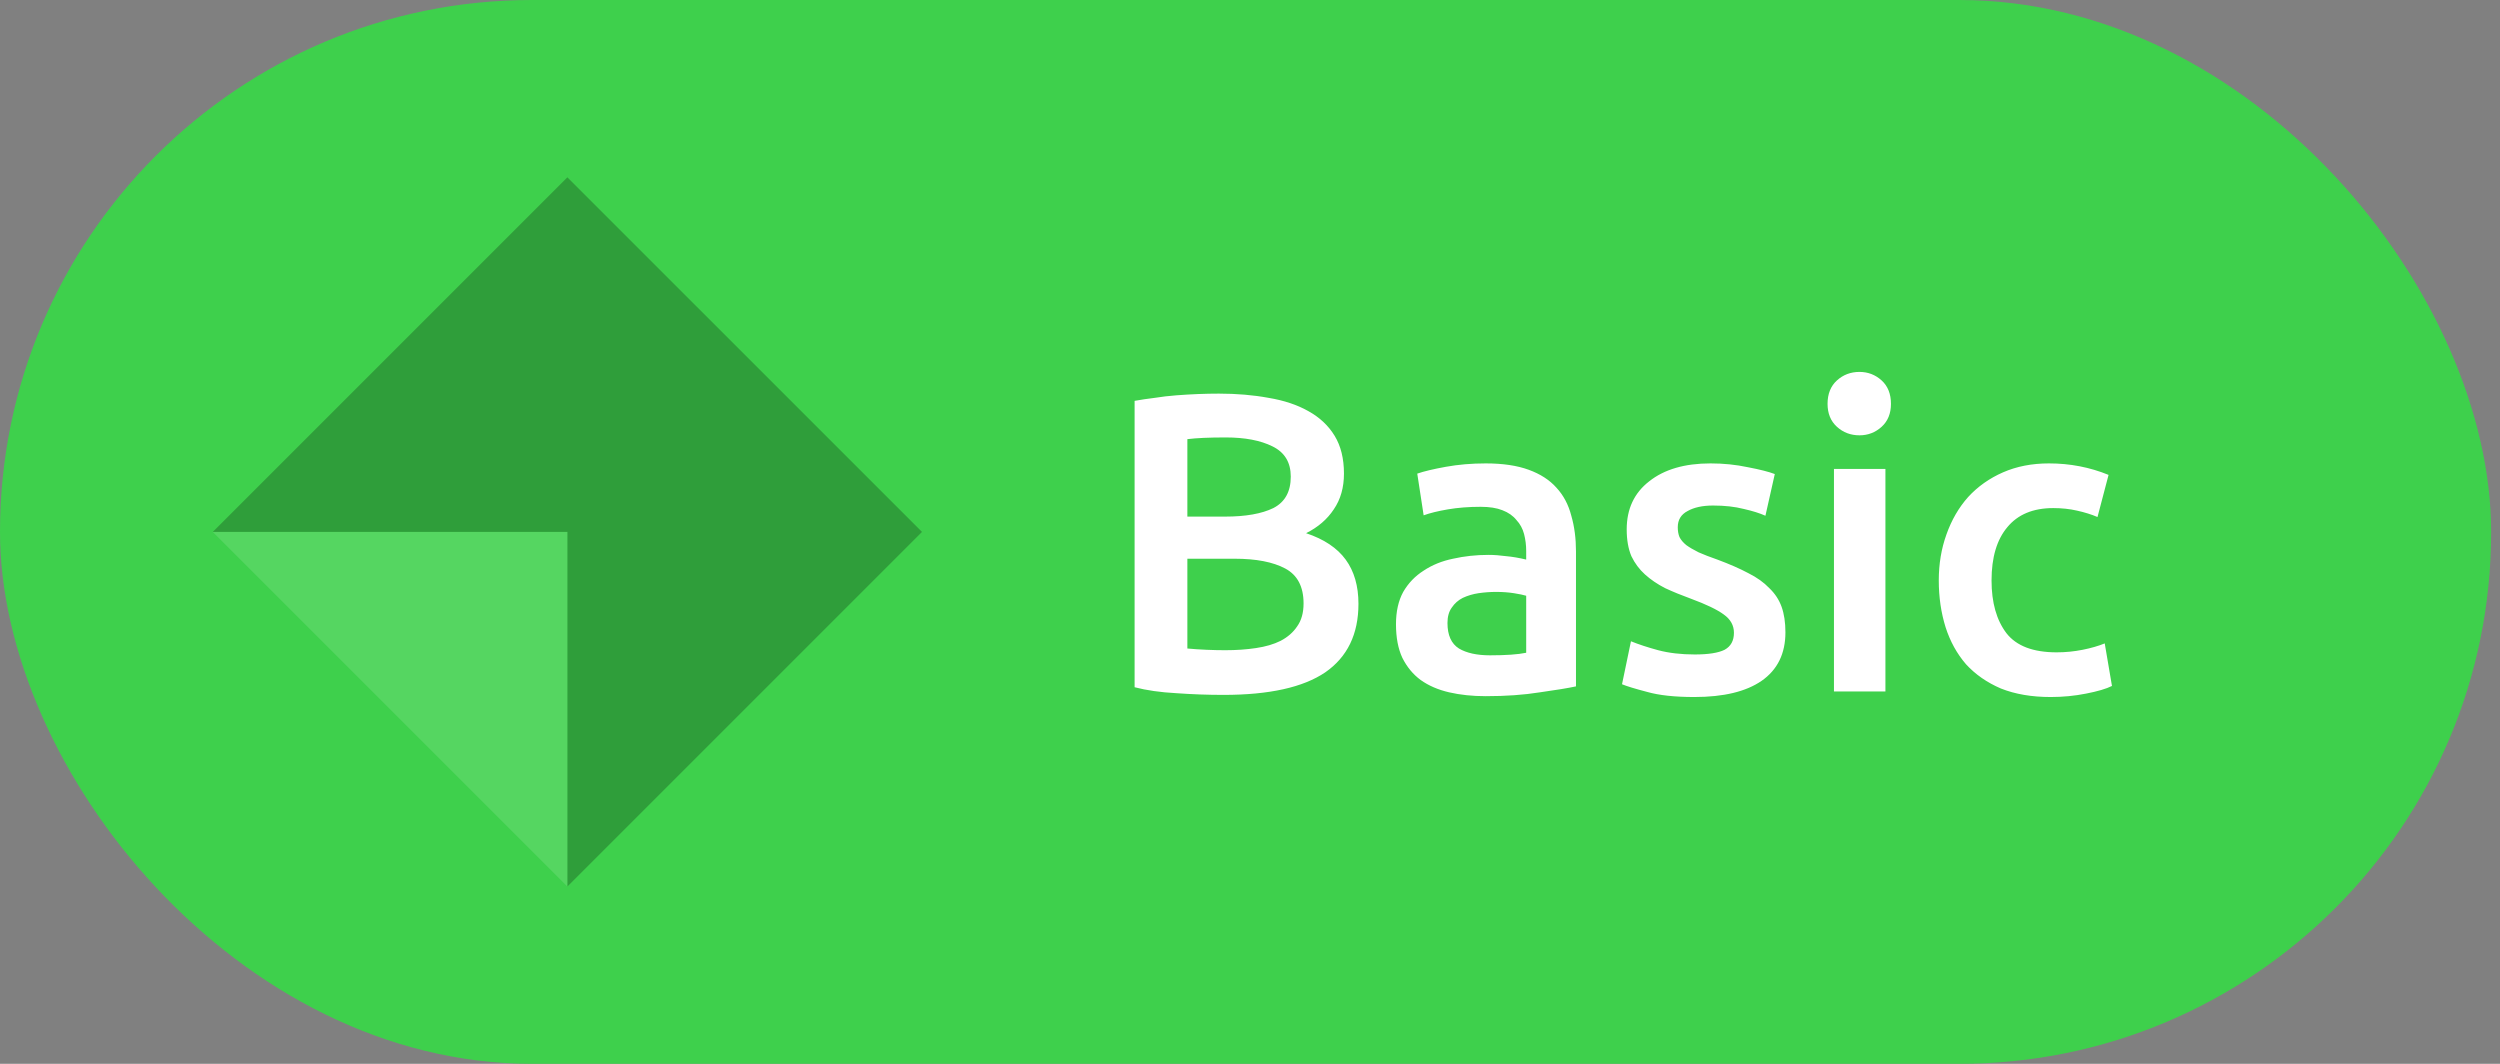
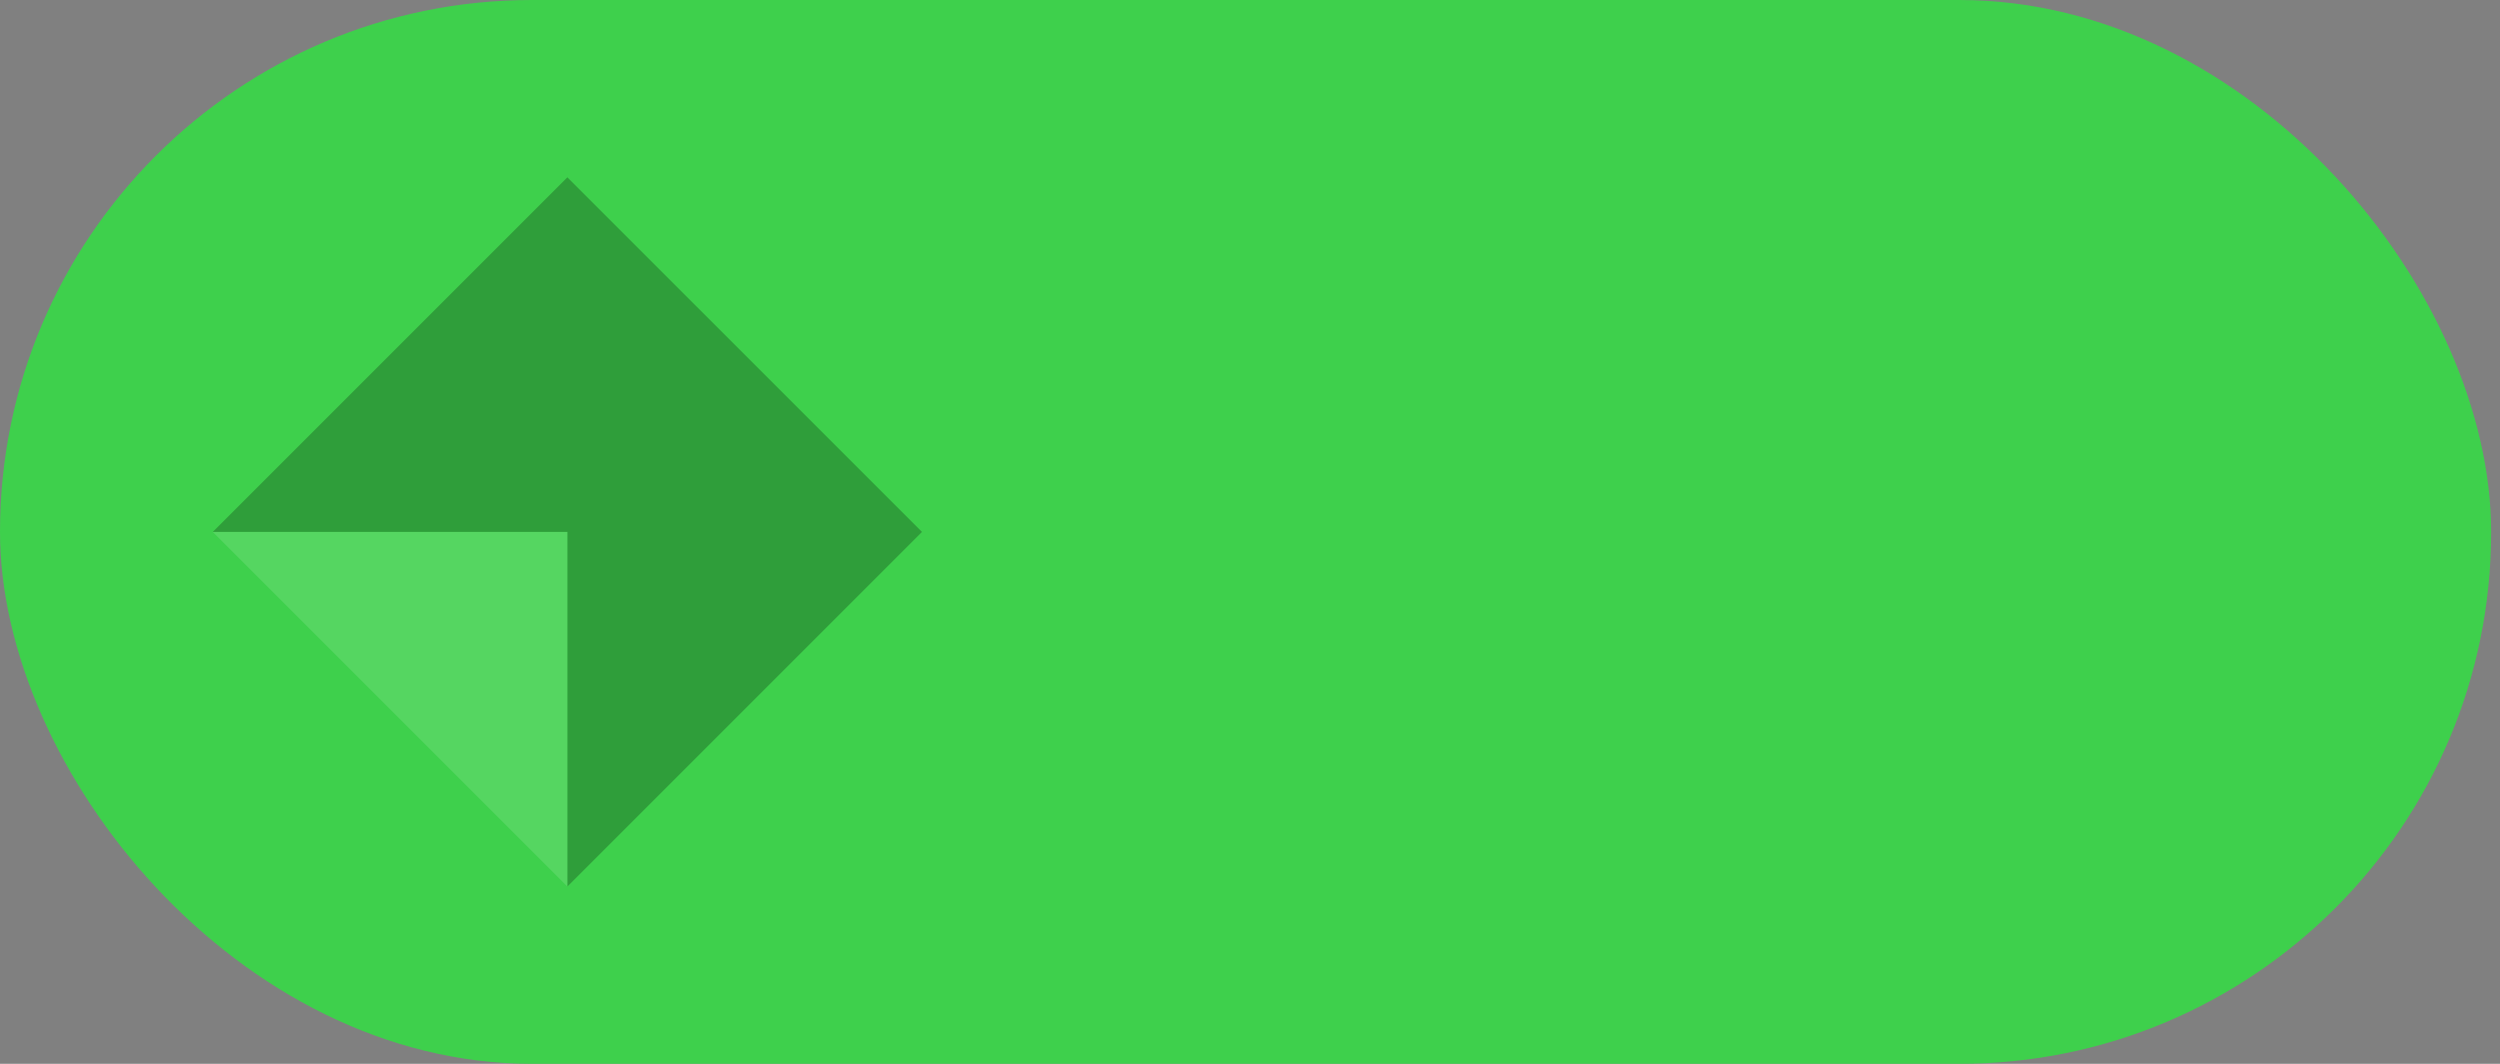
<svg xmlns="http://www.w3.org/2000/svg" width="94" height="40" viewBox="0 0 94 40" fill="none">
  <rect x="0" y="0" width="94" height="40" fill="#808080" stroke="none" />
  <rect width="93.667" height="40" rx="20" fill="#3ED04C" />
  <g opacity="0.3">
    <path opacity="0.8" fill-rule="evenodd" clip-rule="evenodd" d="M34.667 20L21.333 6.667L8 20L21.333 20L21.333 33.334L34.667 20Z" fill="black" />
    <path opacity="0.4" d="M8 20.001L21.333 20.001L21.333 33.334L8 20.001Z" fill="white" />
  </g>
-   <path d="M46.005 26.128C45.419 26.128 44.827 26.107 44.23 26.064C43.632 26.032 43.109 25.957 42.661 25.84V15.072C42.896 15.029 43.147 14.992 43.413 14.96C43.68 14.917 43.952 14.885 44.23 14.864C44.507 14.843 44.779 14.827 45.045 14.816C45.323 14.805 45.584 14.8 45.83 14.8C46.502 14.8 47.126 14.853 47.702 14.96C48.278 15.056 48.773 15.221 49.19 15.456C49.616 15.691 49.947 16 50.181 16.384C50.416 16.768 50.533 17.243 50.533 17.808C50.533 18.331 50.406 18.779 50.15 19.152C49.904 19.525 49.557 19.824 49.109 20.048C49.782 20.272 50.278 20.603 50.597 21.04C50.917 21.477 51.078 22.032 51.078 22.704C51.078 23.845 50.661 24.704 49.83 25.28C48.998 25.845 47.723 26.128 46.005 26.128ZM44.645 21.008V24.384C44.87 24.405 45.109 24.421 45.365 24.432C45.621 24.443 45.856 24.448 46.069 24.448C46.486 24.448 46.87 24.421 47.221 24.368C47.584 24.315 47.894 24.224 48.15 24.096C48.416 23.957 48.624 23.776 48.773 23.552C48.934 23.328 49.014 23.04 49.014 22.688C49.014 22.059 48.784 21.621 48.325 21.376C47.867 21.131 47.232 21.008 46.422 21.008H44.645ZM44.645 19.424H46.069C46.837 19.424 47.44 19.317 47.877 19.104C48.315 18.88 48.533 18.485 48.533 17.92C48.533 17.387 48.304 17.008 47.846 16.784C47.398 16.56 46.811 16.448 46.086 16.448C45.776 16.448 45.499 16.453 45.254 16.464C45.019 16.475 44.816 16.491 44.645 16.512V19.424ZM56.025 24.64C56.623 24.64 57.076 24.608 57.385 24.544V22.4C57.279 22.368 57.124 22.336 56.921 22.304C56.718 22.272 56.495 22.256 56.249 22.256C56.036 22.256 55.817 22.272 55.593 22.304C55.38 22.336 55.182 22.395 55.001 22.48C54.831 22.565 54.692 22.688 54.585 22.848C54.478 22.997 54.425 23.189 54.425 23.424C54.425 23.883 54.569 24.203 54.857 24.384C55.145 24.555 55.535 24.64 56.025 24.64ZM55.865 17.424C56.505 17.424 57.044 17.504 57.481 17.664C57.919 17.824 58.265 18.048 58.521 18.336C58.788 18.624 58.974 18.976 59.081 19.392C59.199 19.797 59.257 20.245 59.257 20.736V25.808C58.959 25.872 58.505 25.947 57.897 26.032C57.3 26.128 56.623 26.176 55.865 26.176C55.364 26.176 54.905 26.128 54.489 26.032C54.073 25.936 53.716 25.781 53.417 25.568C53.129 25.355 52.9 25.077 52.729 24.736C52.569 24.395 52.489 23.973 52.489 23.472C52.489 22.992 52.58 22.587 52.761 22.256C52.953 21.925 53.209 21.659 53.529 21.456C53.849 21.243 54.217 21.093 54.633 21.008C55.06 20.912 55.502 20.864 55.961 20.864C56.175 20.864 56.398 20.88 56.633 20.912C56.868 20.933 57.118 20.976 57.385 21.04V20.72C57.385 20.496 57.358 20.283 57.305 20.08C57.252 19.877 57.156 19.701 57.017 19.552C56.889 19.392 56.713 19.269 56.489 19.184C56.276 19.099 56.004 19.056 55.673 19.056C55.225 19.056 54.815 19.088 54.441 19.152C54.068 19.216 53.764 19.291 53.529 19.376L53.289 17.808C53.535 17.723 53.892 17.637 54.361 17.552C54.831 17.467 55.332 17.424 55.865 17.424ZM63.724 24.608C64.236 24.608 64.609 24.549 64.844 24.432C65.079 24.304 65.196 24.091 65.196 23.792C65.196 23.515 65.068 23.285 64.812 23.104C64.567 22.923 64.156 22.725 63.58 22.512C63.228 22.384 62.903 22.251 62.604 22.112C62.316 21.963 62.065 21.792 61.852 21.6C61.639 21.408 61.468 21.179 61.34 20.912C61.223 20.635 61.164 20.299 61.164 19.904C61.164 19.136 61.447 18.533 62.012 18.096C62.577 17.648 63.345 17.424 64.316 17.424C64.807 17.424 65.276 17.472 65.724 17.568C66.172 17.653 66.508 17.739 66.732 17.824L66.38 19.392C66.167 19.296 65.895 19.211 65.564 19.136C65.233 19.051 64.849 19.008 64.412 19.008C64.017 19.008 63.697 19.077 63.452 19.216C63.207 19.344 63.084 19.547 63.084 19.824C63.084 19.963 63.105 20.085 63.148 20.192C63.201 20.299 63.287 20.4 63.404 20.496C63.521 20.581 63.676 20.672 63.868 20.768C64.06 20.853 64.295 20.944 64.572 21.04C65.031 21.211 65.42 21.381 65.74 21.552C66.06 21.712 66.321 21.899 66.524 22.112C66.737 22.315 66.892 22.549 66.988 22.816C67.084 23.083 67.132 23.403 67.132 23.776C67.132 24.576 66.833 25.184 66.236 25.6C65.649 26.005 64.807 26.208 63.708 26.208C62.972 26.208 62.38 26.144 61.932 26.016C61.484 25.899 61.169 25.803 60.988 25.728L61.324 24.112C61.612 24.229 61.953 24.341 62.348 24.448C62.753 24.555 63.212 24.608 63.724 24.608ZM70.892 26H68.957V17.632H70.892V26ZM71.1 15.184C71.1 15.547 70.983 15.835 70.749 16.048C70.514 16.261 70.237 16.368 69.916 16.368C69.586 16.368 69.303 16.261 69.069 16.048C68.834 15.835 68.716 15.547 68.716 15.184C68.716 14.811 68.834 14.517 69.069 14.304C69.303 14.091 69.586 13.984 69.916 13.984C70.237 13.984 70.514 14.091 70.749 14.304C70.983 14.517 71.1 14.811 71.1 15.184ZM72.898 21.824C72.898 21.205 72.994 20.629 73.186 20.096C73.378 19.552 73.65 19.083 74.002 18.688C74.365 18.293 74.802 17.984 75.314 17.76C75.826 17.536 76.402 17.424 77.042 17.424C77.832 17.424 78.578 17.568 79.282 17.856L78.866 19.44C78.642 19.344 78.386 19.264 78.098 19.2C77.821 19.136 77.522 19.104 77.202 19.104C76.445 19.104 75.869 19.344 75.474 19.824C75.08 20.293 74.882 20.96 74.882 21.824C74.882 22.656 75.069 23.317 75.442 23.808C75.816 24.288 76.445 24.528 77.33 24.528C77.661 24.528 77.986 24.496 78.306 24.432C78.626 24.368 78.904 24.288 79.138 24.192L79.41 25.792C79.197 25.899 78.872 25.995 78.434 26.08C78.008 26.165 77.565 26.208 77.106 26.208C76.392 26.208 75.768 26.101 75.234 25.888C74.712 25.664 74.274 25.36 73.922 24.976C73.581 24.581 73.325 24.117 73.154 23.584C72.984 23.04 72.898 22.453 72.898 21.824Z" fill="white" />
</svg>